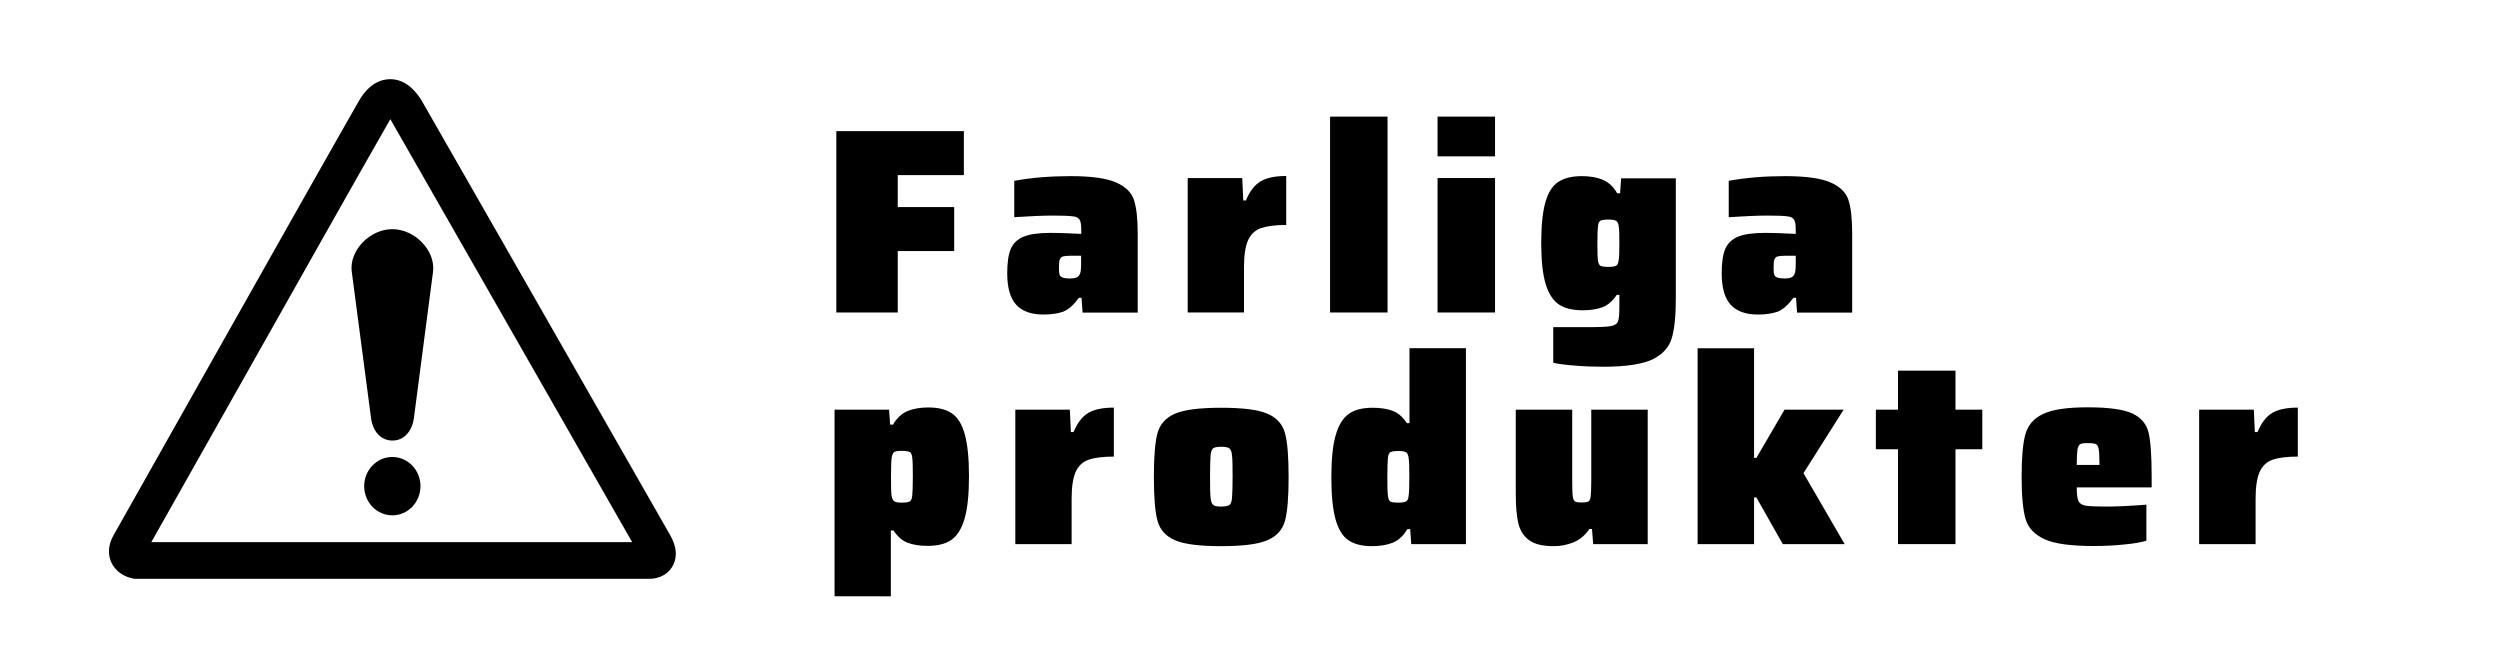
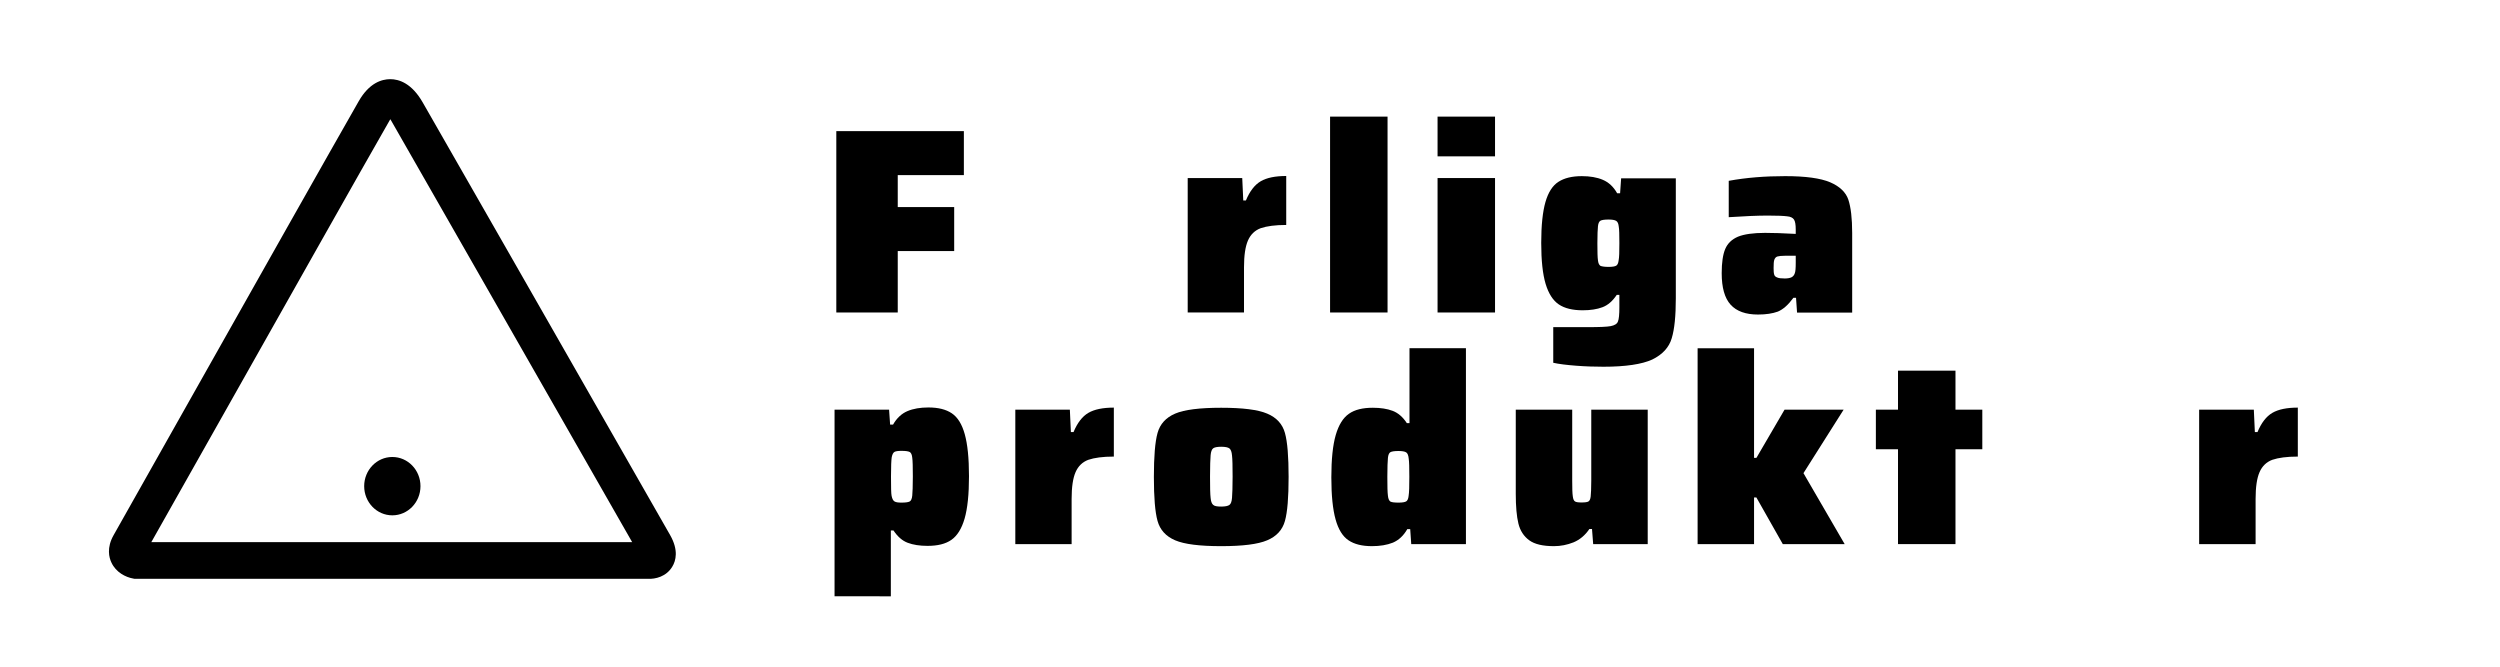
<svg xmlns="http://www.w3.org/2000/svg" xmlns:xlink="http://www.w3.org/1999/xlink" version="1.1" id="Layer_2" x="0px" y="0px" viewBox="0 0 1705.2 454.8" style="enable-background:new 0 0 1705.2 454.8;" xml:space="preserve">
  <style type="text/css">
	.st0{clip-path:url(#SVGID_00000043438658757688461620000013467894018774417052_);}
	.st1{fill-rule:evenodd;clip-rule:evenodd;}
</style>
  <g>
    <g transform="translate(538.531, 393.441)">
      <g>
        <path d="M31.9-180.3V-304h87v30H73.8v21.8h38.5v30H73.8v41.9H31.9z" />
      </g>
    </g>
  </g>
  <g>
    <g transform="translate(629.004, 393.441)">
      <g>
-         <path d="M82.8-178.9c-8.4,0-14.6-2.2-18.7-6.7c-4.1-4.5-6.1-11.7-6.1-21.5c0-7.2,0.8-12.7,2.4-16.5c1.6-3.8,4.5-6.6,8.7-8.4     c4.2-1.7,10.4-2.6,18.5-2.6c5,0,12,0.2,20.9,0.7v-3c0-3.4-0.4-5.6-1.2-6.8c-0.8-1.2-2.3-2-4.7-2.2c-2.3-0.3-6.7-0.5-13.2-0.5     c-7,0-15.8,0.4-26.6,1.1v-24.8c12-2.2,24.8-3.2,38.5-3.2c13.9,0,24.1,1.4,30.7,4.2c6.5,2.8,10.7,6.8,12.4,11.9     c1.7,5.2,2.6,12.7,2.6,22.7v54.3h-37.6l-0.7-10.1h-1.8c-3.5,4.8-7,7.9-10.6,9.4C92.7-179.6,88.2-178.9,82.8-178.9z M100.9-203.5     c2,0,3.6-0.3,4.6-0.8c1-0.5,1.8-1.4,2.2-2.6c0.5-1.1,0.7-3.5,0.7-7.2v-4.9h-7.2c-2.5,0-4.3,0.2-5.3,0.5c-1,0.3-1.7,1.1-2.1,2.2     c-0.4,1.1-0.5,3-0.5,5.7c0,2,0.1,3.5,0.4,4.4c0.2,0.9,0.9,1.6,2,2C96.8-203.7,98.5-203.5,100.9-203.5z" />
-       </g>
+         </g>
    </g>
  </g>
  <g>
    <g transform="translate(719.206, 393.441)">
      <g>
        <path d="M90.9-272h37.2l0.7,15.3h1.8c2.6-6.3,6-10.7,10.1-13.1c4.1-2.4,9.9-3.6,17.4-3.6v33.4c-7.5,0-13.3,0.8-17.4,2.2     c-4,1.5-6.9,4.3-8.7,8.4c-1.8,4.1-2.7,10.2-2.7,18.3v30.8H90.9V-272z" />
      </g>
    </g>
  </g>
  <g>
    <g transform="translate(792.016, 393.441)">
      <g>
        <path d="M115.2-180.3v-133.6h39.2v133.6H115.2z" />
      </g>
    </g>
  </g>
  <g>
    <g transform="translate(847.029, 393.441)">
      <g>
        <path d="M133.5-286.8v-27.1h39.2v27.1H133.5z M133.5-180.3V-272h39.2v91.7H133.5z" />
      </g>
    </g>
  </g>
  <g>
    <g transform="translate(902.042, 393.441)">
      <g>
        <path d="M191.6-143.3c-6.1,0-12.3-0.2-18.7-0.7c-6.3-0.5-11.5-1.1-15.5-2v-24.3H181c7.8,0,13-0.2,15.6-0.7     c2.6-0.5,4.3-1.5,4.9-3.1c0.7-1.6,1-4.9,1-9.8v-8.4h-1.8c-2.8,4.2-6,7-9.7,8.4c-3.7,1.4-8.2,2.1-13.5,2.1c-6.8,0-12.3-1.3-16.3-4     c-4-2.7-7-7.4-9-14c-2-6.7-3-16-3-28c0-12,1-21.3,2.9-27.9c1.9-6.6,4.9-11.2,8.8-13.7c4-2.6,9.3-3.9,16-3.9     c5.5,0,10.3,0.8,14.3,2.5c4,1.7,7.3,4.7,9.8,9.2h2l0.7-10.2H241v81.8c0,12-0.9,21.1-2.8,27.3c-1.8,6.2-6.3,11.1-13.3,14.5     C217.9-145,206.8-143.3,191.6-143.3z M195.2-211.4c2.5,0,4.2-0.3,5.1-0.8c0.9-0.5,1.5-1.8,1.7-3.7c0.4-1.9,0.5-5.8,0.5-11.7     c0-5.8-0.1-9.5-0.4-11.1c-0.2-2.2-0.8-3.5-1.8-4.1c-1-0.6-2.7-0.9-5.2-0.9c-2.8,0-4.6,0.3-5.5,0.8c-0.9,0.5-1.5,1.8-1.7,3.7     c-0.2,1.9-0.4,5.8-0.4,11.7s0.1,9.8,0.4,11.7c0.2,1.9,0.8,3.1,1.7,3.7C190.6-211.7,192.4-211.4,195.2-211.4z" />
      </g>
    </g>
  </g>
  <g>
    <g transform="translate(994.537, 393.441)">
      <g>
        <path d="M204.6-178.9c-8.4,0-14.6-2.2-18.7-6.7c-4.1-4.5-6.1-11.7-6.1-21.5c0-7.2,0.8-12.7,2.4-16.5c1.6-3.8,4.5-6.6,8.7-8.4     c4.2-1.7,10.4-2.6,18.5-2.6c5,0,12,0.2,20.9,0.7v-3c0-3.4-0.4-5.6-1.2-6.8c-0.8-1.2-2.3-2-4.7-2.2c-2.3-0.3-6.7-0.5-13.2-0.5     c-7,0-15.8,0.4-26.6,1.1v-24.8c12-2.2,24.8-3.2,38.5-3.2c13.9,0,24.1,1.4,30.7,4.2c6.5,2.8,10.7,6.8,12.4,11.9     c1.7,5.2,2.6,12.7,2.6,22.7v54.3h-37.6l-0.7-10.1h-1.8c-3.5,4.8-7,7.9-10.6,9.4C214.5-179.6,210-178.9,204.6-178.9z M222.8-203.5     c2,0,3.6-0.3,4.6-0.8c1-0.5,1.8-1.4,2.2-2.6c0.5-1.1,0.7-3.5,0.7-7.2v-4.9h-7.2c-2.5,0-4.3,0.2-5.3,0.5c-1,0.3-1.7,1.1-2.1,2.2     c-0.4,1.1-0.5,3-0.5,5.7c0,2,0.1,3.5,0.4,4.4c0.2,0.9,0.9,1.6,2,2C218.6-203.7,220.4-203.5,222.8-203.5z" />
      </g>
    </g>
  </g>
  <g>
    <g transform="translate(538.531, 511.923)">
      <g>
        <path d="M30.7-232.5h37.2l0.7,10.2h2c2.5-4.4,5.8-7.5,9.8-9.2c4-1.7,8.8-2.5,14.3-2.5c6.7,0,12,1.3,16,4c4,2.7,6.9,7.4,8.8,14.2     c1.9,6.8,2.9,16.3,2.9,28.7c0,12.3-1,22-3,28.9c-2,6.9-5,11.7-9,14.5c-4,2.8-9.4,4.1-16.3,4.1c-5.3,0-9.8-0.7-13.5-2.1     c-3.7-1.4-6.9-4.2-9.7-8.4h-1.8v44.9H30.7V-232.5z M76.5-169.1c2.8,0,4.6-0.3,5.5-0.8c0.9-0.5,1.5-1.9,1.7-4     c0.2-2.1,0.4-6.4,0.4-12.9c0-6.5-0.1-10.8-0.4-12.9c-0.2-2.1-0.8-3.4-1.7-3.9c-0.9-0.5-2.7-0.8-5.5-0.8c-2.4,0-4,0.2-4.9,0.7     c-0.9,0.5-1.5,1.7-1.9,3.6c-0.3,1.9-0.5,6.3-0.5,13.3c0,7.3,0.1,11.6,0.4,13c0.4,2,1,3.3,2,3.9S74.1-169.1,76.5-169.1z" />
      </g>
    </g>
  </g>
  <g>
    <g transform="translate(631.026, 511.923)">
      <g>
        <path d="M61.5-232.5h37.2l0.7,15.3h1.8c2.6-6.3,6-10.7,10.1-13.1c4.1-2.4,9.9-3.6,17.4-3.6v33.4c-7.5,0-13.3,0.8-17.4,2.2     c-4,1.5-6.9,4.3-8.7,8.4c-1.8,4.1-2.7,10.2-2.7,18.3v30.8H61.5V-232.5z" />
      </g>
    </g>
  </g>
  <g>
    <g transform="translate(703.836, 511.923)">
      <g>
        <path d="M129.1-139.4c-14.6,0-25.1-1.3-31.4-4c-6.3-2.7-10.3-7.1-12-13.2c-1.7-6.1-2.5-16.1-2.5-30c0-13.9,0.8-23.9,2.5-30     c1.7-6.1,5.7-10.5,12-13.2c6.3-2.7,16.8-4,31.4-4c14.6,0,25.1,1.3,31.4,4c6.4,2.7,10.4,7.1,12.1,13.2c1.7,6.1,2.5,16.1,2.5,30     c0,13.9-0.8,23.9-2.5,30c-1.7,6.1-5.7,10.5-12.1,13.2C154.2-140.7,143.7-139.4,129.1-139.4z M129.1-166.4c2.8,0,4.6-0.4,5.6-1.1     c1-0.7,1.6-2.3,1.8-4.9c0.2-2.5,0.4-7.3,0.4-14.4c0-7.1-0.1-11.9-0.4-14.4c-0.2-2.5-0.8-4.1-1.8-4.9c-1-0.7-2.8-1.1-5.6-1.1     c-2.8,0-4.6,0.4-5.5,1.1c-0.9,0.7-1.5,2.3-1.7,4.7c-0.2,2.4-0.4,7.2-0.4,14.5c0,7.3,0.1,12.2,0.4,14.6c0.2,2.4,0.8,3.9,1.7,4.7     C124.5-166.7,126.3-166.4,129.1-166.4z" />
      </g>
    </g>
  </g>
  <g>
    <g transform="translate(794.578, 511.923)">
      <g>
        <path d="M141.2-139.4c-6.7,0-12-1.3-16-4s-6.9-7.4-8.8-14.2c-1.9-6.8-2.9-16.3-2.9-28.7c0-12.3,1-22,3-28.9c2-6.9,5-11.7,9-14.5     c4-2.8,9.4-4.1,16.3-4.1c5.3,0,9.8,0.7,13.5,2.1c3.7,1.4,7,4.2,9.7,8.4h1.8v-51.1h38.5v133.6H168l-0.7-10.2h-2     c-2.5,4.4-5.8,7.5-9.8,9.2C151.5-140.2,146.7-139.4,141.2-139.4z M159.4-169.1c2.5,0,4.2-0.3,5.1-0.8c0.9-0.5,1.5-1.8,1.7-3.7     c0.4-2.4,0.5-6.8,0.5-13.1c0-6.2-0.1-10.3-0.4-12.2c-0.2-2.4-0.8-3.9-1.8-4.5c-1-0.6-2.7-0.9-5.2-0.9c-2.8,0-4.6,0.3-5.5,0.8     c-0.9,0.5-1.5,1.8-1.7,3.9c-0.2,2.1-0.4,6.4-0.4,12.9c0,6.5,0.1,10.8,0.4,12.9c0.2,2.1,0.8,3.4,1.7,4     C154.8-169.3,156.6-169.1,159.4-169.1z" />
      </g>
    </g>
  </g>
  <g>
    <g transform="translate(887.073, 511.923)">
      <g>
        <path d="M198.8-151.1H197c-2.9,4.3-6.5,7.3-10.8,9.1c-4.3,1.7-8.7,2.6-13.3,2.6c-7.6,0-13.2-1.3-16.9-4     c-3.7-2.7-6.2-6.5-7.4-11.4c-1.2-4.9-1.8-11.7-1.8-20.3v-57.4h38.5v48.4c0,5.3,0.1,8.8,0.4,10.7c0.2,1.8,0.7,3,1.5,3.5     c0.8,0.5,2.2,0.7,4.4,0.7c2.4,0,4-0.2,4.8-0.7c0.8-0.5,1.3-1.6,1.5-3.4c0.2-1.8,0.4-5.4,0.4-10.8v-48.4h38.5v91.7h-37.2     L198.8-151.1z" />
      </g>
    </g>
  </g>
  <g>
    <g transform="translate(980.107, 511.923)">
      <g>
-         <path d="M235.9-140.8l-18-31.8h-1.6v31.8h-38.5v-133.6h38.5v74.8h1.6l19.2-32.9h40.3L250-189.2l28.1,48.4H235.9z" />
+         <path d="M235.9-140.8l-18-31.8h-1.6v31.8h-38.5v-133.6h38.5v74.8h1.6l19.2-32.9h40.3L250-189.2l28.1,48.4z" />
      </g>
    </g>
  </g>
  <g>
    <g transform="translate(1074.894, 511.923)">
      <g>
        <path d="M219.7-140.8v-64.7h-15.1v-27h15.1v-26.6h39.2v26.6h18.3v27h-18.3v64.7H219.7z" />
      </g>
    </g>
  </g>
  <g>
    <g transform="translate(1147.704, 511.923)">
      <g>
-         <path d="M319.8-179.5h-51c0,4.7,0.4,7.8,1.2,9.4c0.8,1.6,2.4,2.6,4.9,3.1c2.5,0.4,7.4,0.6,14.6,0.6c6.3,0,15.3-0.4,26.8-1.3v24.6     c-3.6,1.1-8.8,2-15.5,2.6c-6.7,0.7-13.5,1-20.5,1c-15.5,0-26.6-1.5-33.4-4.6c-6.8-3.1-11.2-7.7-13-13.8     c-1.8-6.2-2.7-15.7-2.7-28.7c0-12.9,0.8-22.6,2.5-28.9c1.7-6.3,5.7-11,12-14c6.3-3.1,16.5-4.6,30.6-4.6c14.3,0,24.4,1.4,30.4,4.2     c6,2.8,9.7,7.2,11.1,13.1c1.4,5.9,2.1,16,2.1,30.1V-179.5z M276.3-209.7c-2.5,0-4.2,0.2-5.1,0.7c-0.9,0.5-1.5,1.7-1.9,3.7     c-0.3,2-0.5,5.5-0.5,10.5h15.5c0-5.2-0.2-8.7-0.5-10.6c-0.3-1.9-0.9-3.1-1.9-3.6C281-209.4,279.1-209.7,276.3-209.7z" />
-       </g>
+         </g>
    </g>
  </g>
  <g>
    <g transform="translate(1236.693, 511.923)">
      <g>
        <path d="M263.4-232.5h37.2l0.7,15.3h1.8c2.6-6.3,6-10.7,10.1-13.1c4.1-2.4,9.9-3.6,17.4-3.6v33.4c-7.5,0-13.3,0.8-17.4,2.2     c-4,1.5-6.9,4.3-8.7,8.4c-1.8,4.1-2.7,10.2-2.7,18.3v30.8h-38.5V-232.5z" />
      </g>
    </g>
  </g>
  <g>
    <defs>
      <rect id="SVGID_1_" x="73.9" y="54" width="388" height="341" />
    </defs>
    <clipPath id="SVGID_00000175295635122883090390000005900841357278980526_">
      <use xlink:href="#SVGID_1_" style="overflow:visible;" />
    </clipPath>
    <g style="clip-path:url(#SVGID_00000175295635122883090390000005900841357278980526_);">
      <path class="st1" d="M244.7,69c-20.7,36.2-71.8,126.8-112.9,199.7L77.5,365c-4.9,8.6-3.1,15.4-1.5,18.7c3.1,6.7,9.7,10,14.8,10.9    l1,0.2l350.6,0l-0.7,0c5.5,0.3,12.8-1.6,16.8-8.2c2.6-4.2,4.4-11.4-1.4-21.6L348.5,175L288.4,70C280.9,56.8,272.2,54,266.2,54    C260.3,54,251.8,56.6,244.7,69L244.7,69z M153.2,281.2c41.1-72.8,92.1-163.4,112.8-199.5l0.2-0.4c0.3,0.4,0.5,0.8,0.8,1.3    l60.1,105.1c0,0,95.9,167.7,104.1,182.1l-328,0L153.2,281.2" />
    </g>
  </g>
  <path class="st1" d="M267.6,351.5c10.6,0,19.2-8.9,19.2-19.9c0-11-8.6-19.9-19.2-19.9c-10.6,0-19.2,8.9-19.2,19.9  C248.4,342.6,257,351.5,267.6,351.5" />
-   <path class="st1" d="M267.6,156.3c15.3,0,29.4,14.5,27.8,28.8l-13.1,100.2c-1.3,8.8-6.6,15.2-14.6,15.2c-8.1,0-13.4-6.4-14.6-15.2  l-13.2-100.2C238.2,170.8,252.3,156.3,267.6,156.3" />
</svg>